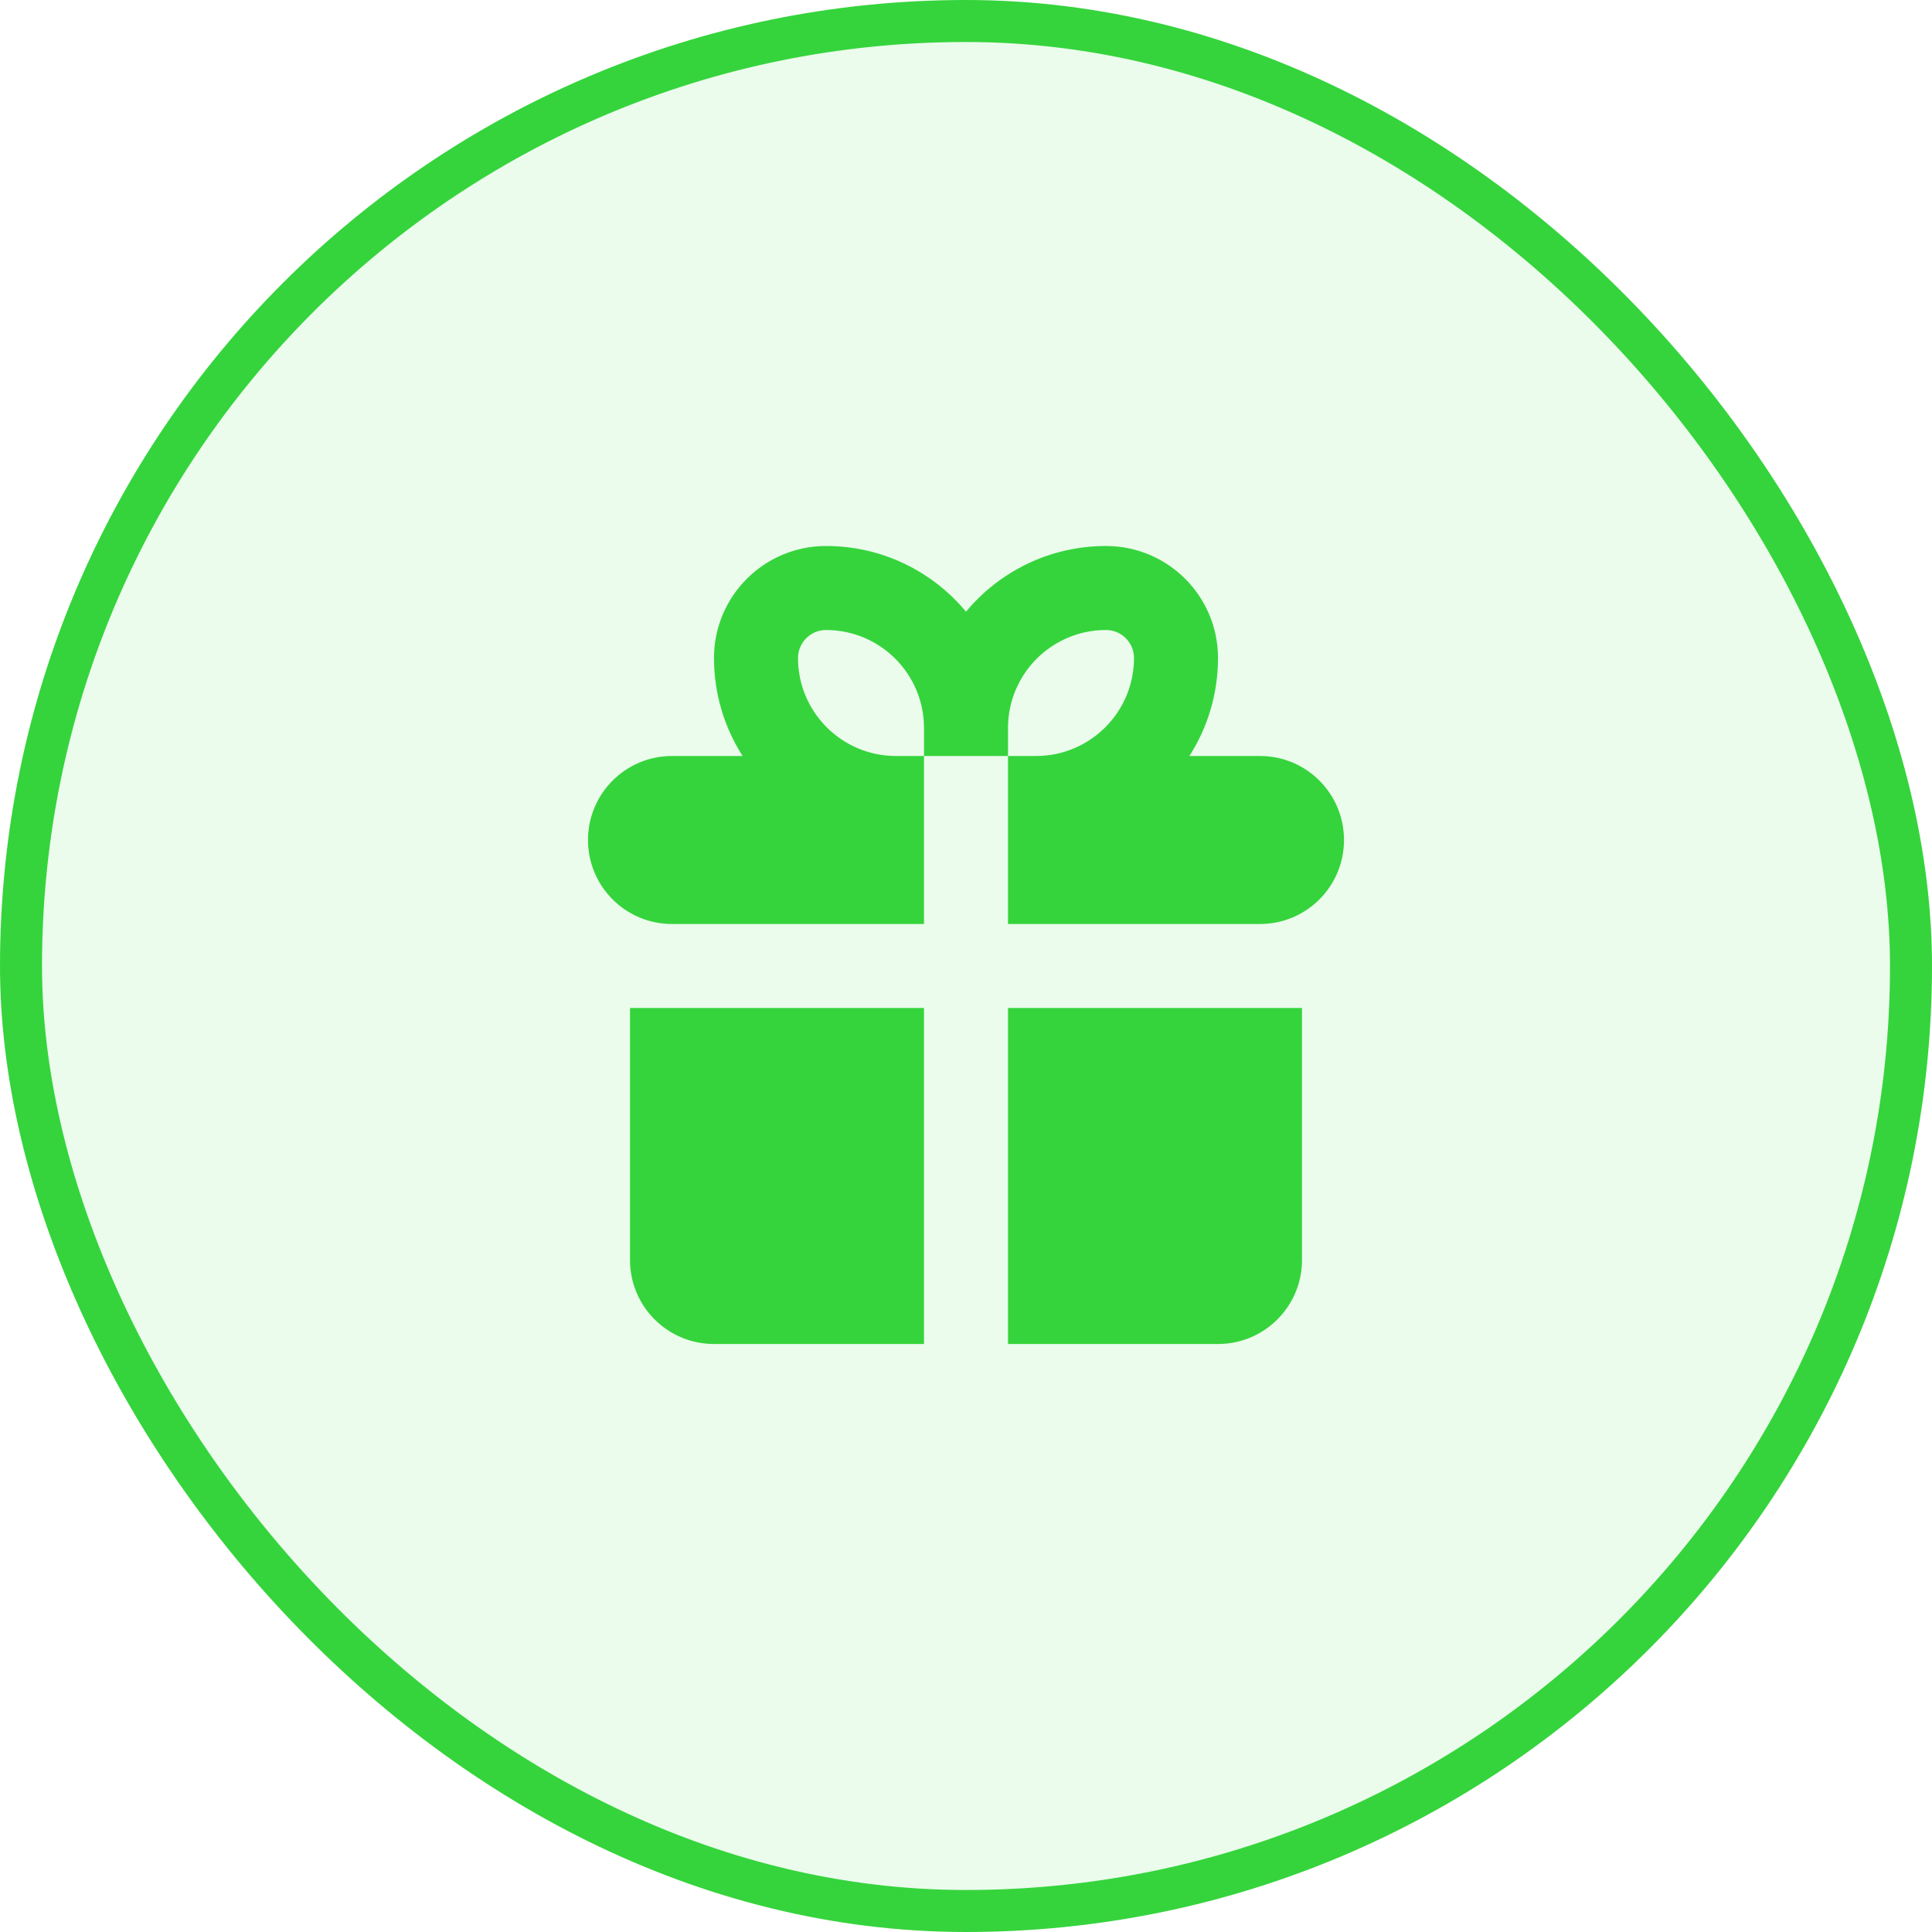
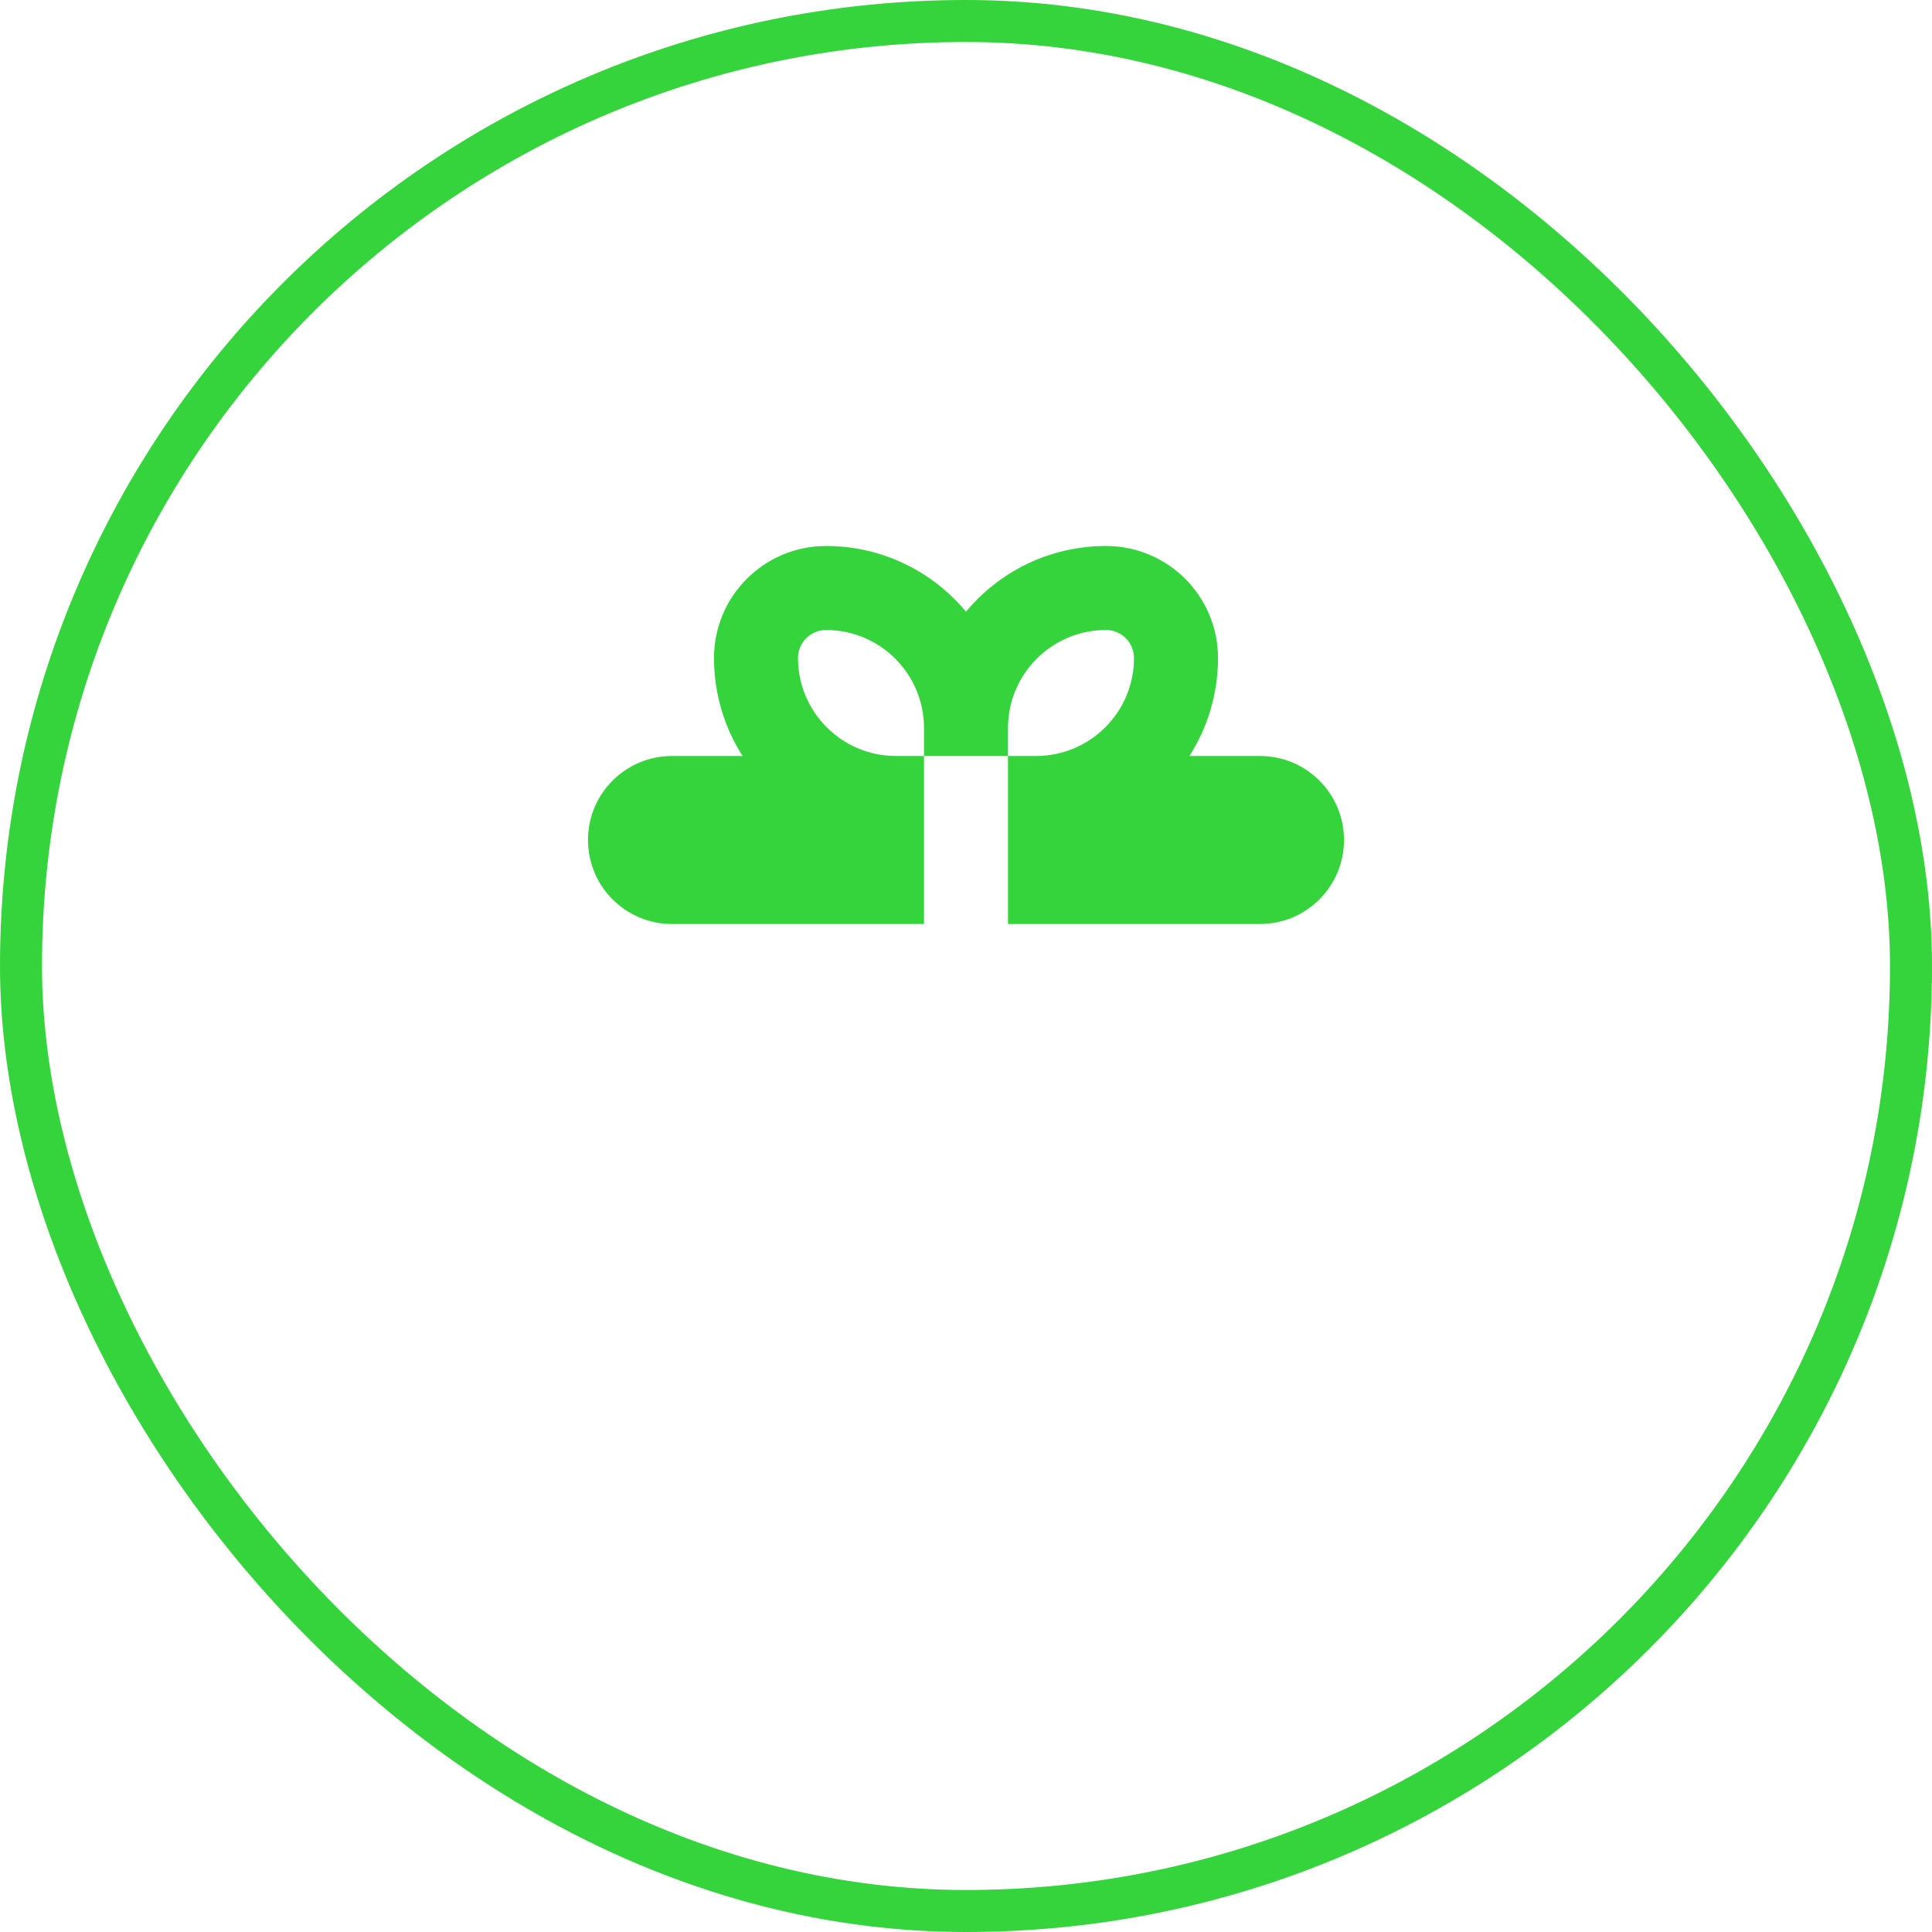
<svg xmlns="http://www.w3.org/2000/svg" width="46" height="46" viewBox="0 0 46 46" fill="none">
-   <rect x="0.5" y="0.5" width="45" height="45" rx="22.5" fill="#35D43C" fill-opacity="0.1" />
  <rect x="0.5" y="0.5" width="45" height="45" rx="22.5" stroke="#35D43C" />
  <path d="M17 15.667C17 14.194 18.194 13 19.667 13C21.007 13 22.205 13.608 23 14.564C23.795 13.608 24.993 13 26.333 13C27.806 13 29 14.194 29 15.667C29 16.526 28.75 17.326 28.319 18H30C31.105 18 32 18.895 32 20C32 21.105 31.105 22 30 22H24V18H24.667C25.955 18 27 16.955 27 15.667C27 15.299 26.701 15 26.333 15C25.045 15 24 16.045 24 17.333V18H22V17.333C22 16.045 20.955 15 19.667 15C19.299 15 19 15.299 19 15.667C19 16.955 20.045 18 21.333 18H22V22H16C14.895 22 14 21.105 14 20C14 18.895 14.895 18 16 18H17.681C17.25 17.326 17 16.526 17 15.667Z" fill="#35D43C" />
-   <path d="M24 24H31V30C31 31.105 30.105 32 29 32H24V24Z" fill="#35D43C" />
-   <path d="M22 24H15V30C15 31.105 15.895 32 17 32H22V24Z" fill="#35D43C" />
</svg>